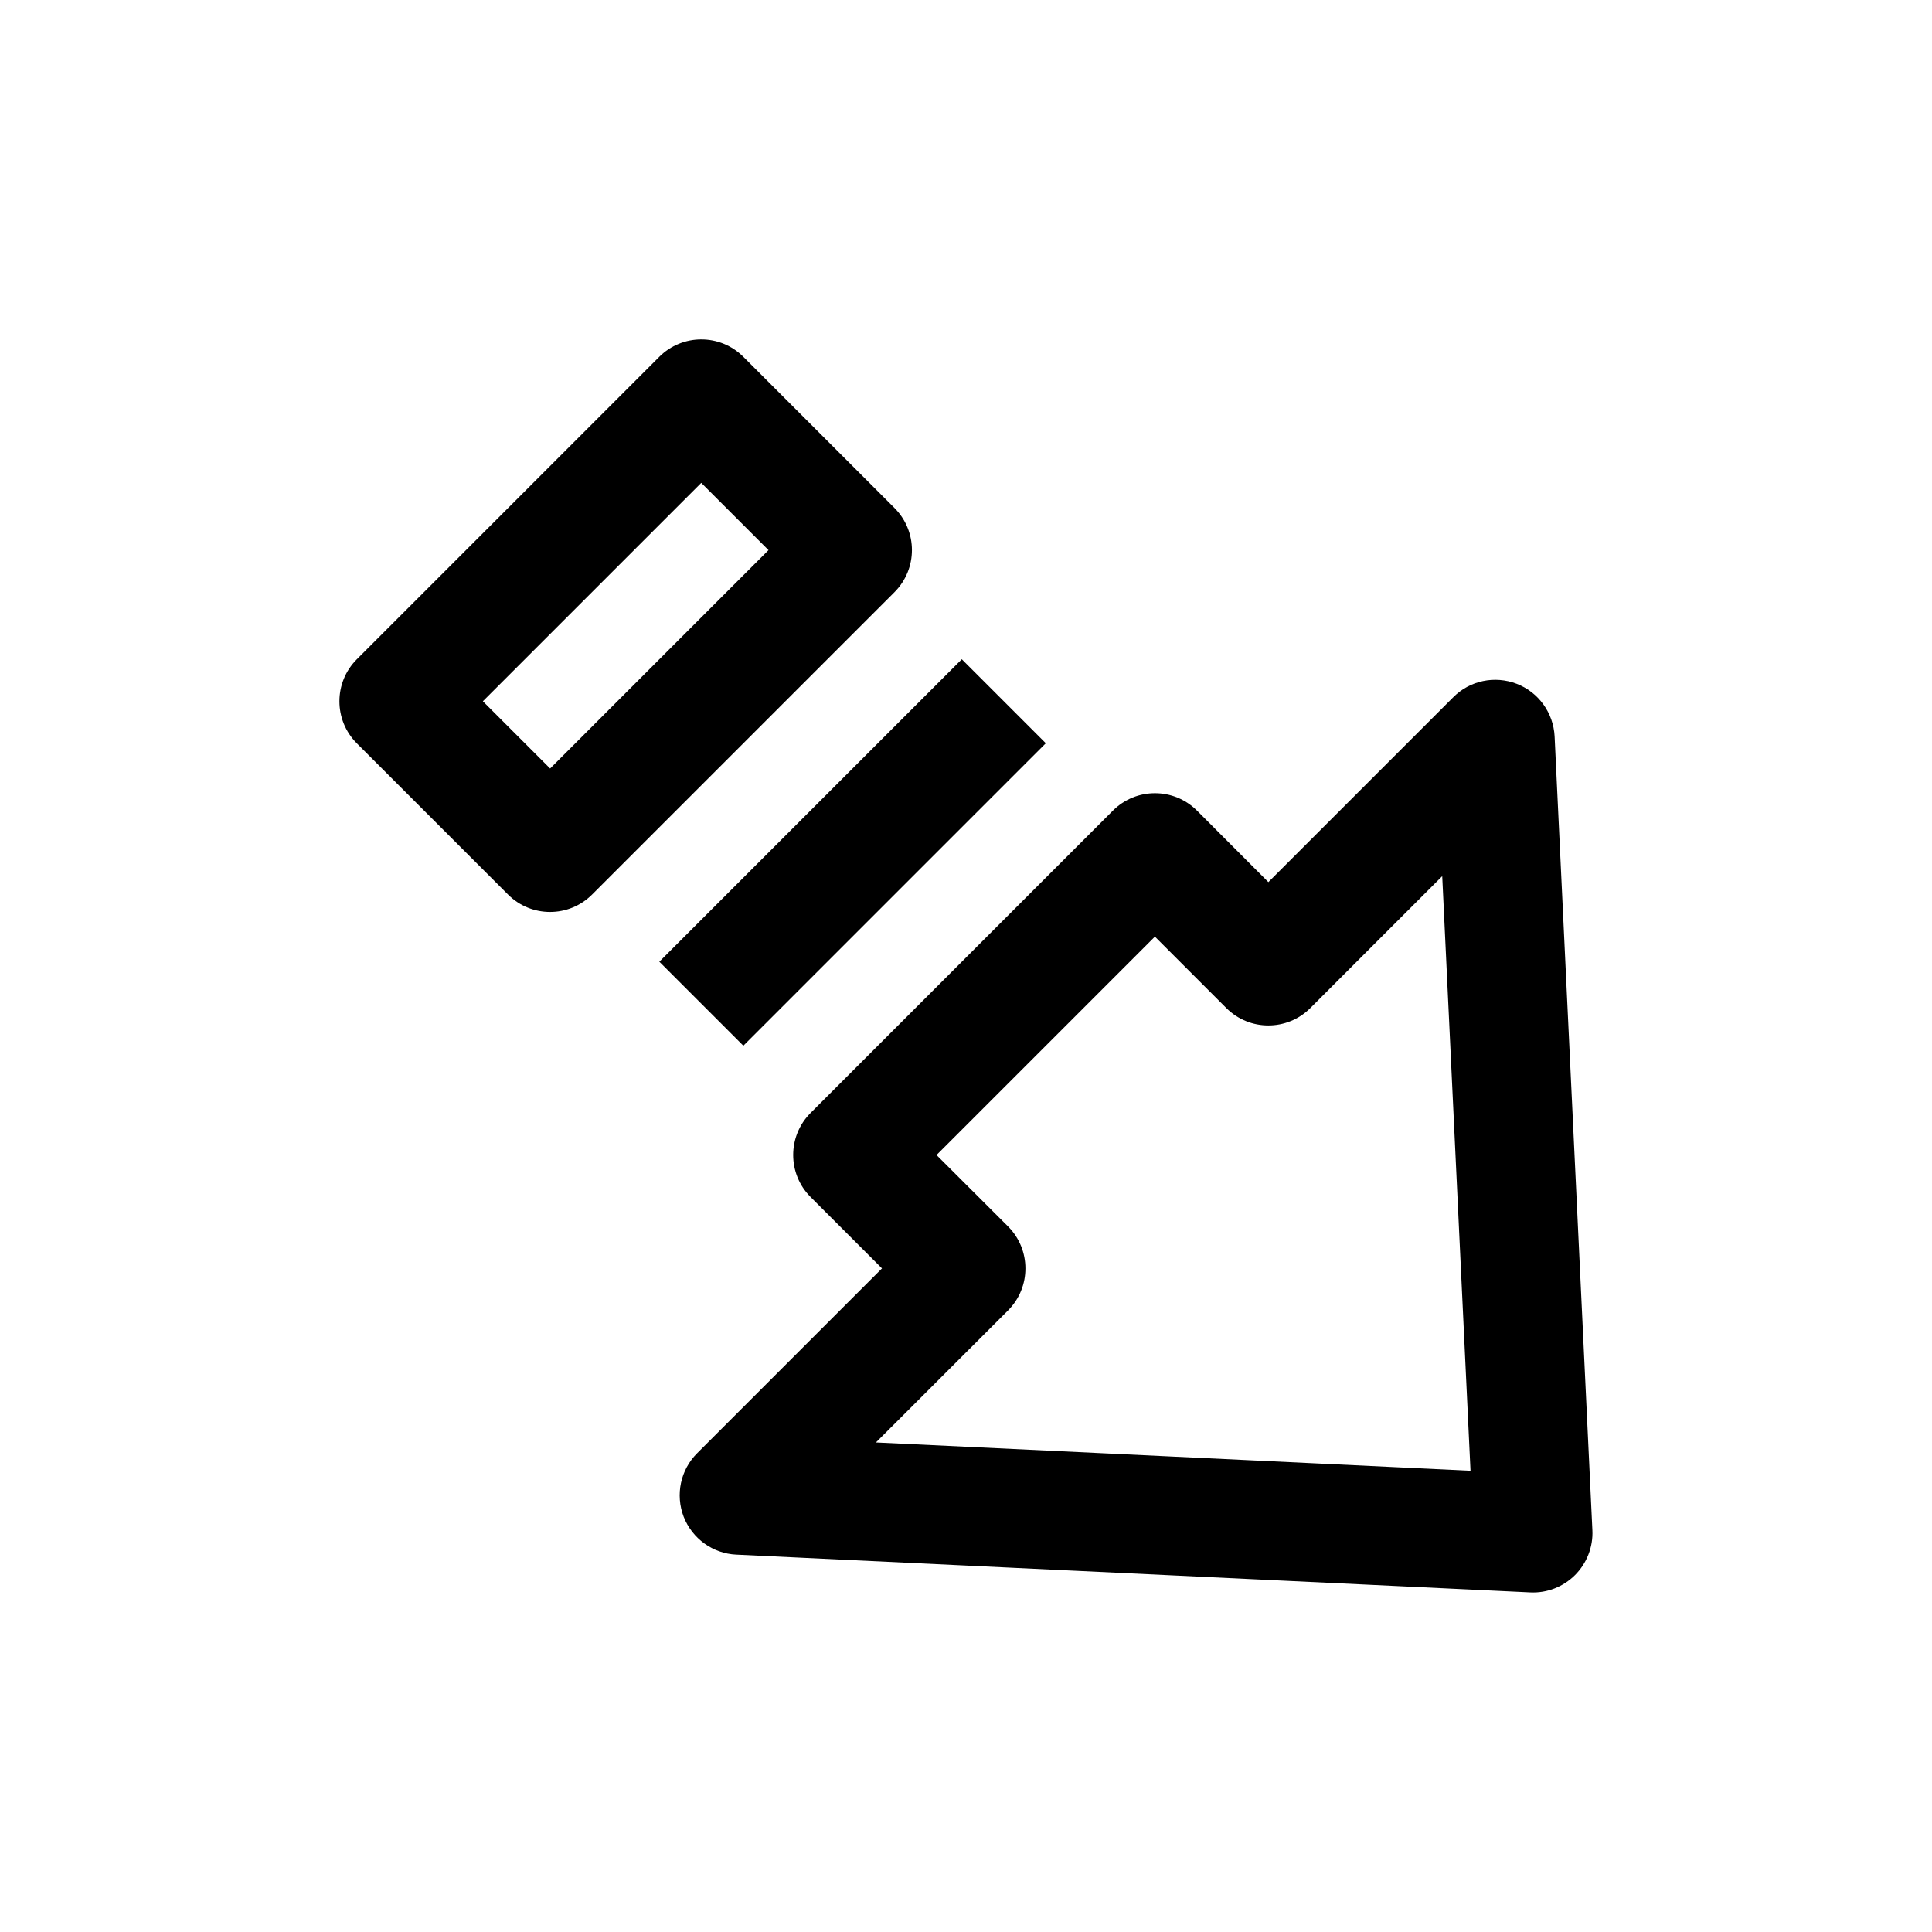
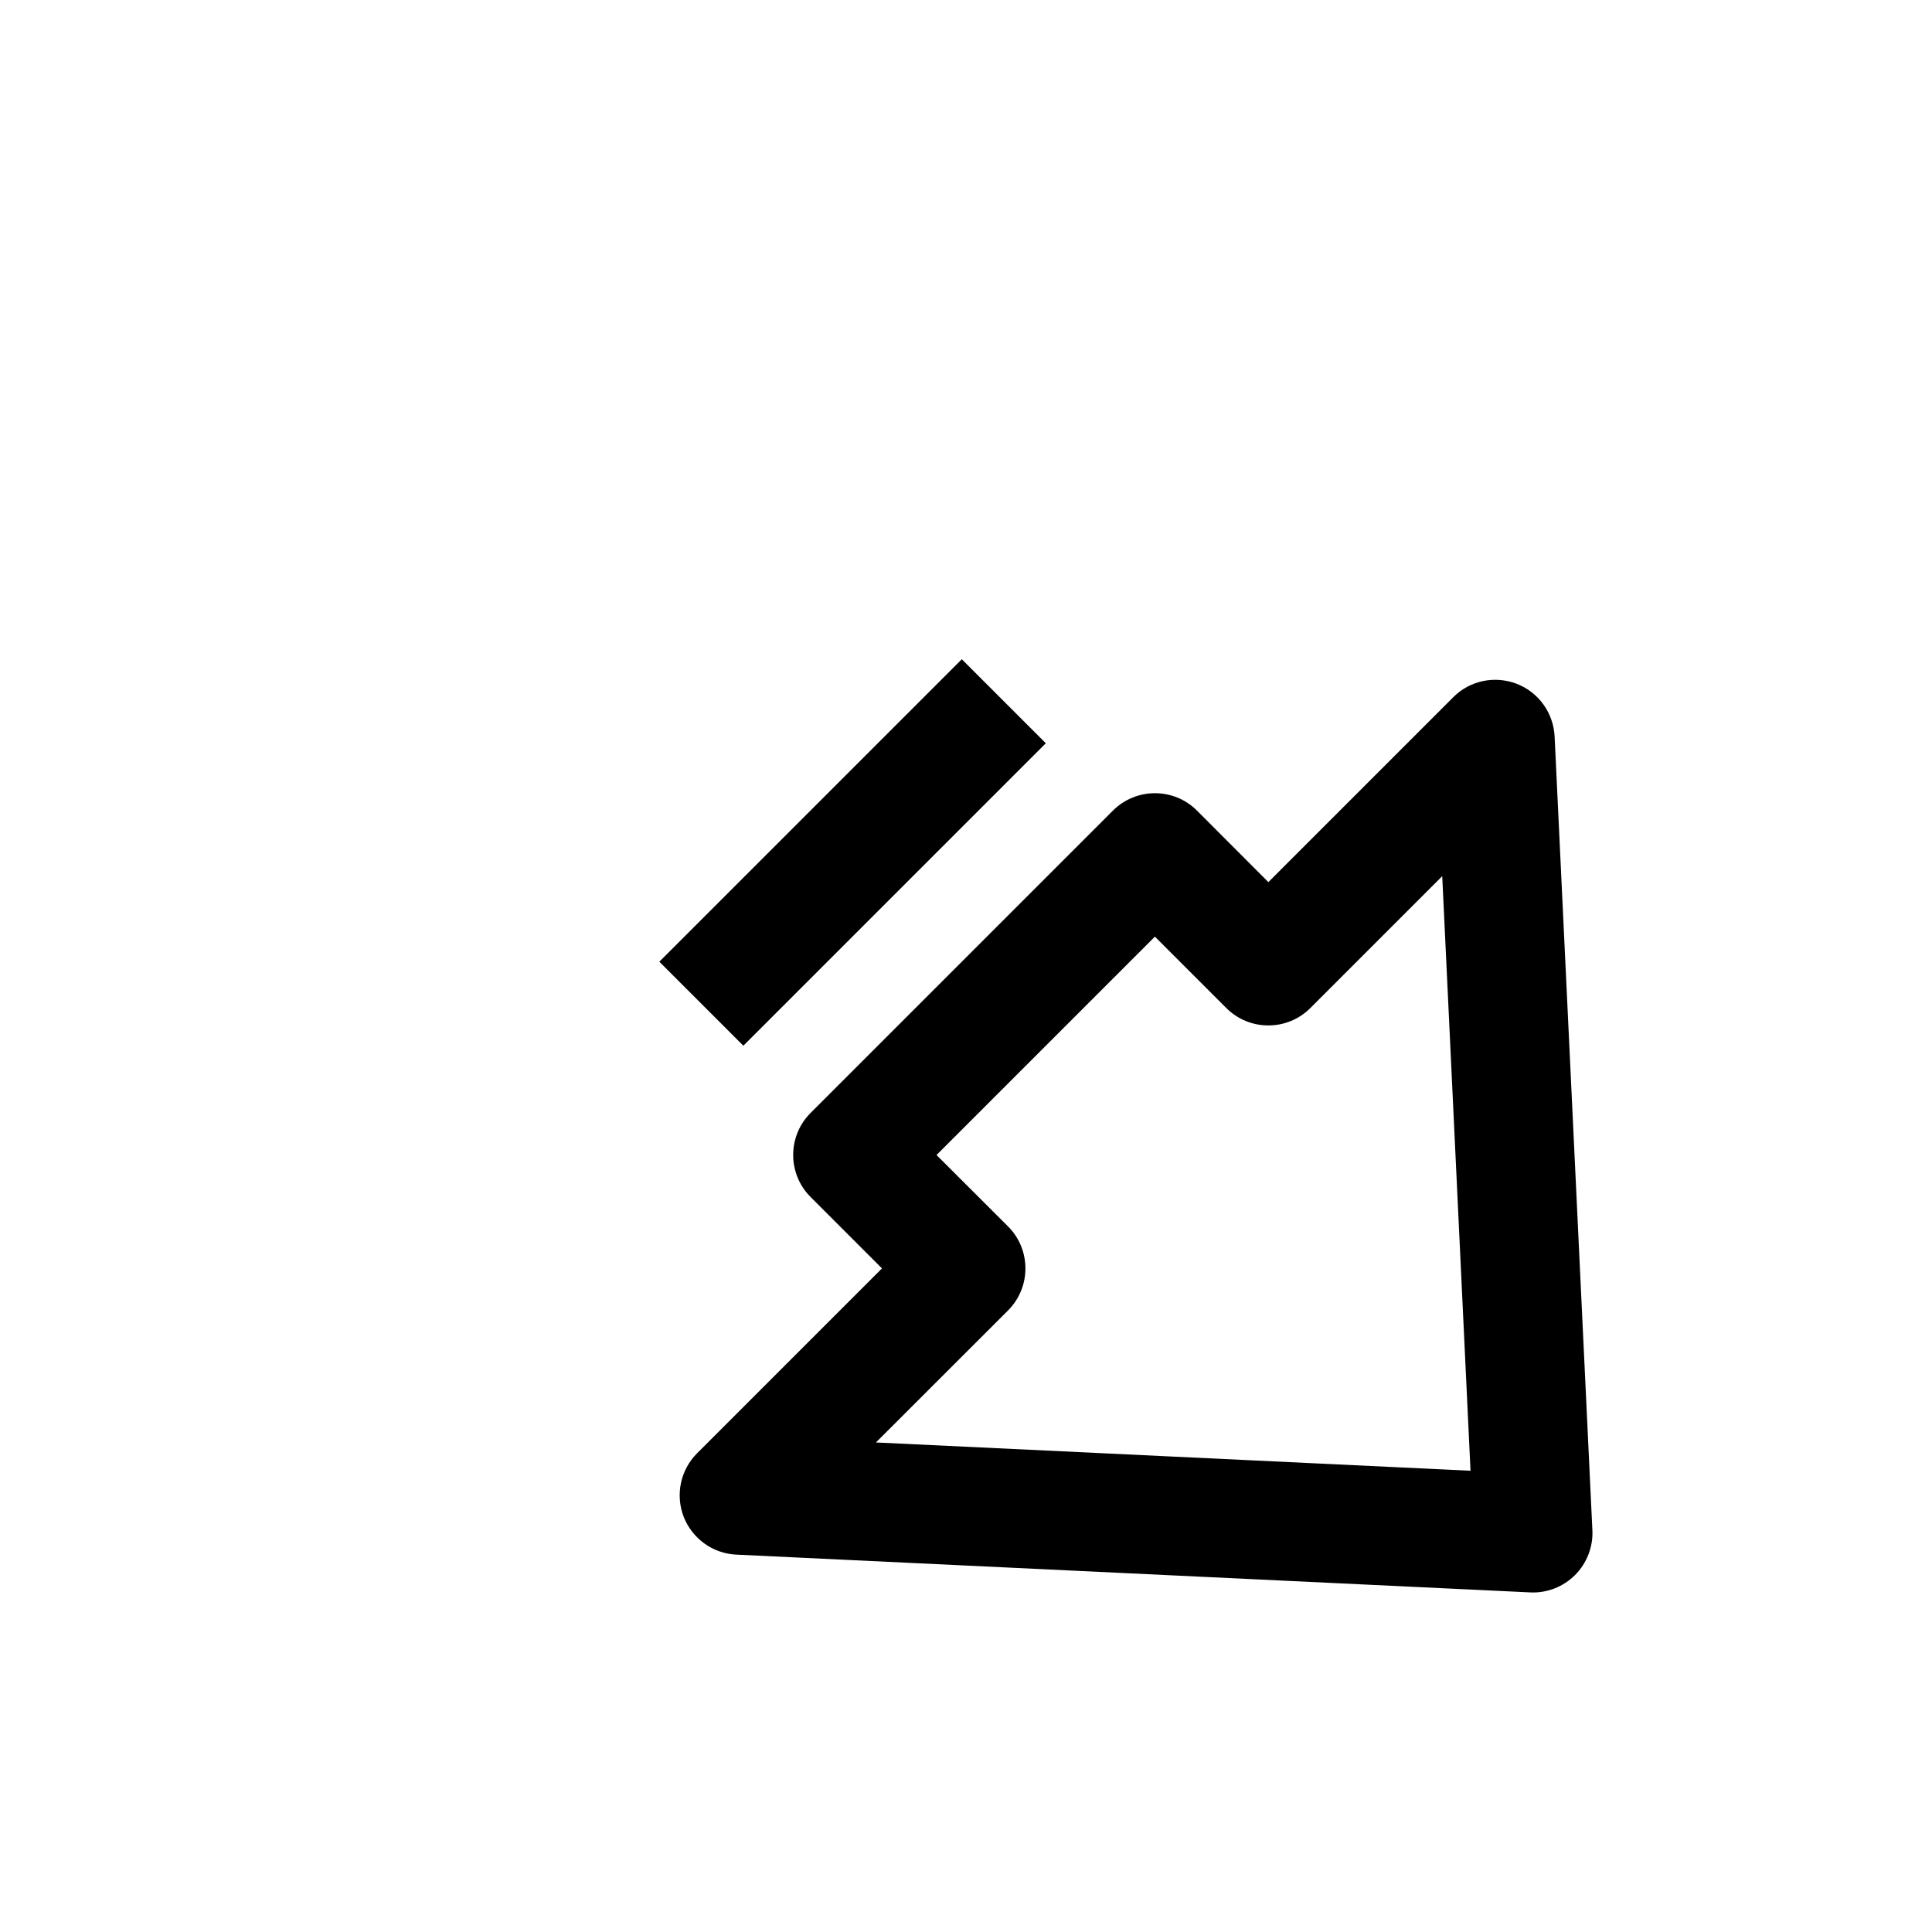
<svg xmlns="http://www.w3.org/2000/svg" fill="#000000" width="800px" height="800px" version="1.1" viewBox="144 144 512 512">
  <g>
-     <path d="m381.07 278.64-40.086-40.086c-6.141-6.141-16.121-6.141-22.262 0l-80.168 80.168c-6.141 6.141-6.141 16.121 0 22.262l40.086 40.086c6.141 6.141 16.121 6.141 22.262 0l80.137-80.137c6.172-6.172 6.172-16.121 0.031-22.293zm-33.41 11.145-57.875 57.875-17.82-17.82 57.875-57.875z" />
    <path d="m339.13 555.99 210.4 10.012c4.441 0.219 8.754-1.48 11.871-4.598s4.816-7.461 4.598-11.871l-10.012-210.4c-0.316-6.203-4.25-11.684-10.043-13.918-5.824-2.234-12.406-0.883-16.816 3.559l-48.996 48.996-18.926-18.957c-6.141-6.141-16.121-6.141-22.262 0l-80.137 80.137c-6.141 6.141-6.141 16.121 0 22.262l18.926 18.926-48.996 48.996c-4.41 4.41-5.793 10.988-3.559 16.816 2.266 5.789 7.715 9.758 13.949 10.043zm72.012-64.711c6.141-6.141 6.141-16.121 0-22.262l-18.953-18.922 57.875-57.875 18.926 18.926c6.141 6.141 16.121 6.141 22.262 0l34.953-34.953 7.496 157.57-157.57-7.496z" />
    <path d="m318.73 398.86 80.156-80.156 22.266 22.266-80.156 80.156z" />
  </g>
</svg>